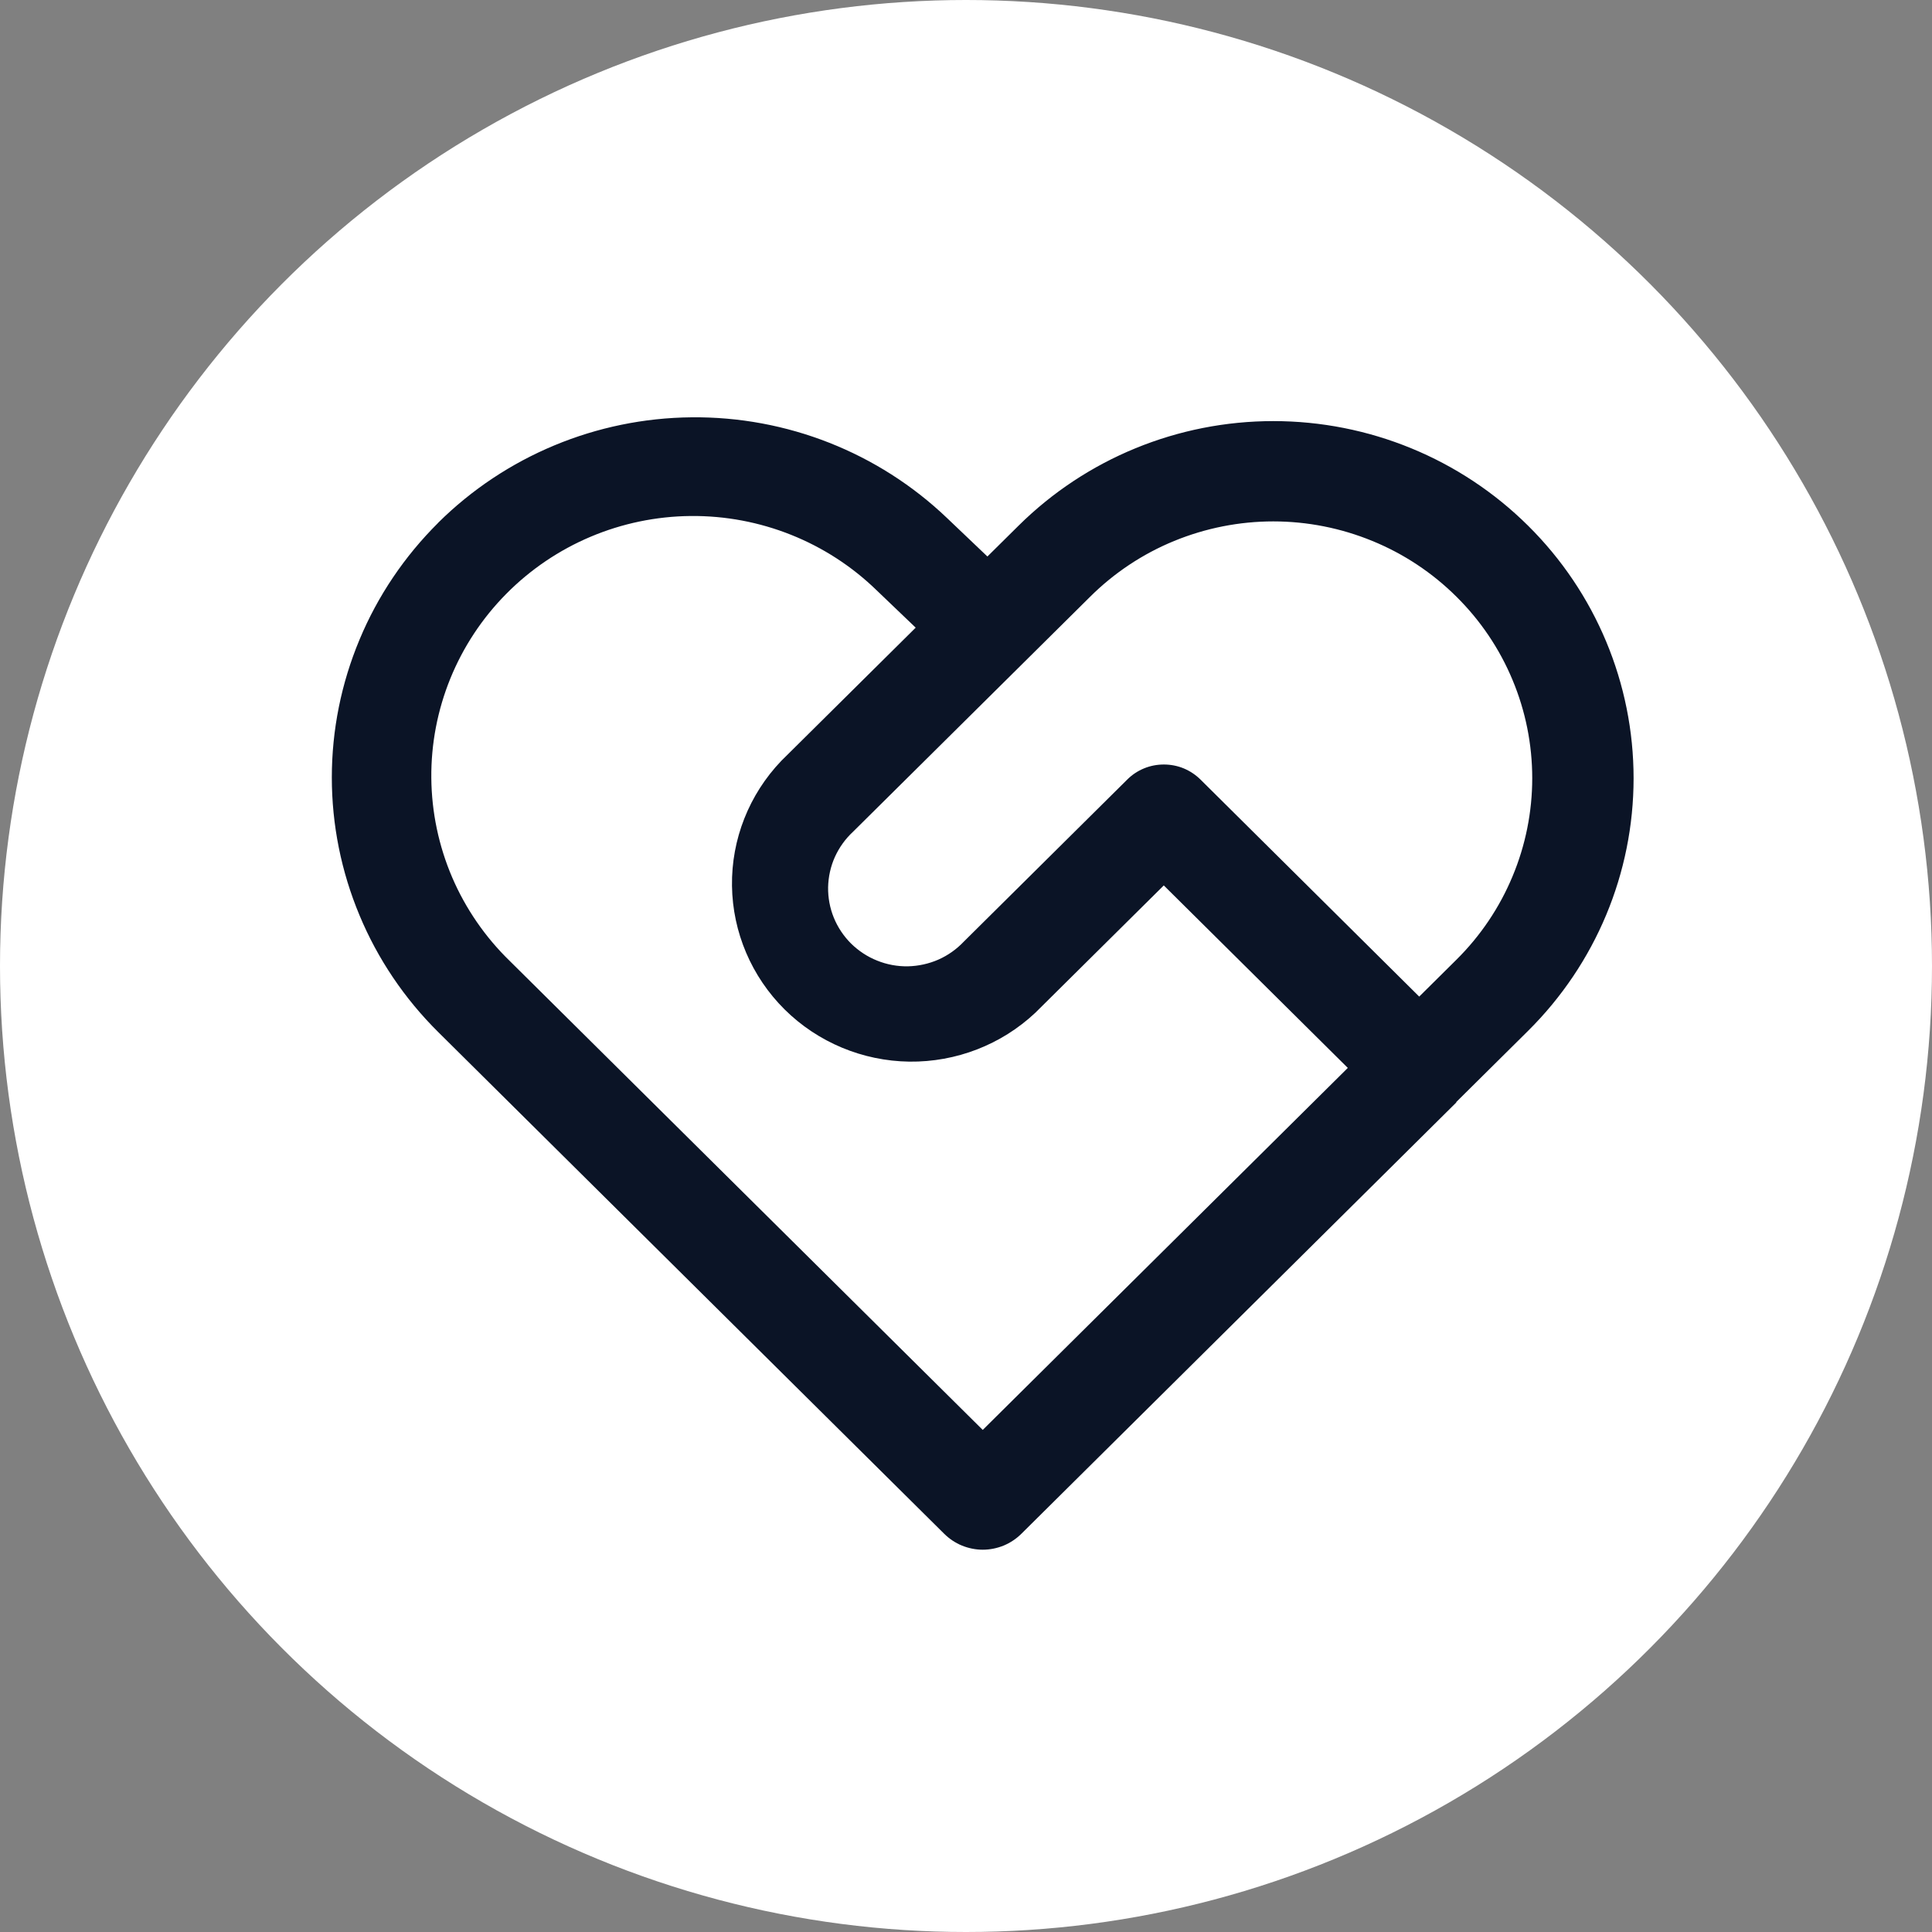
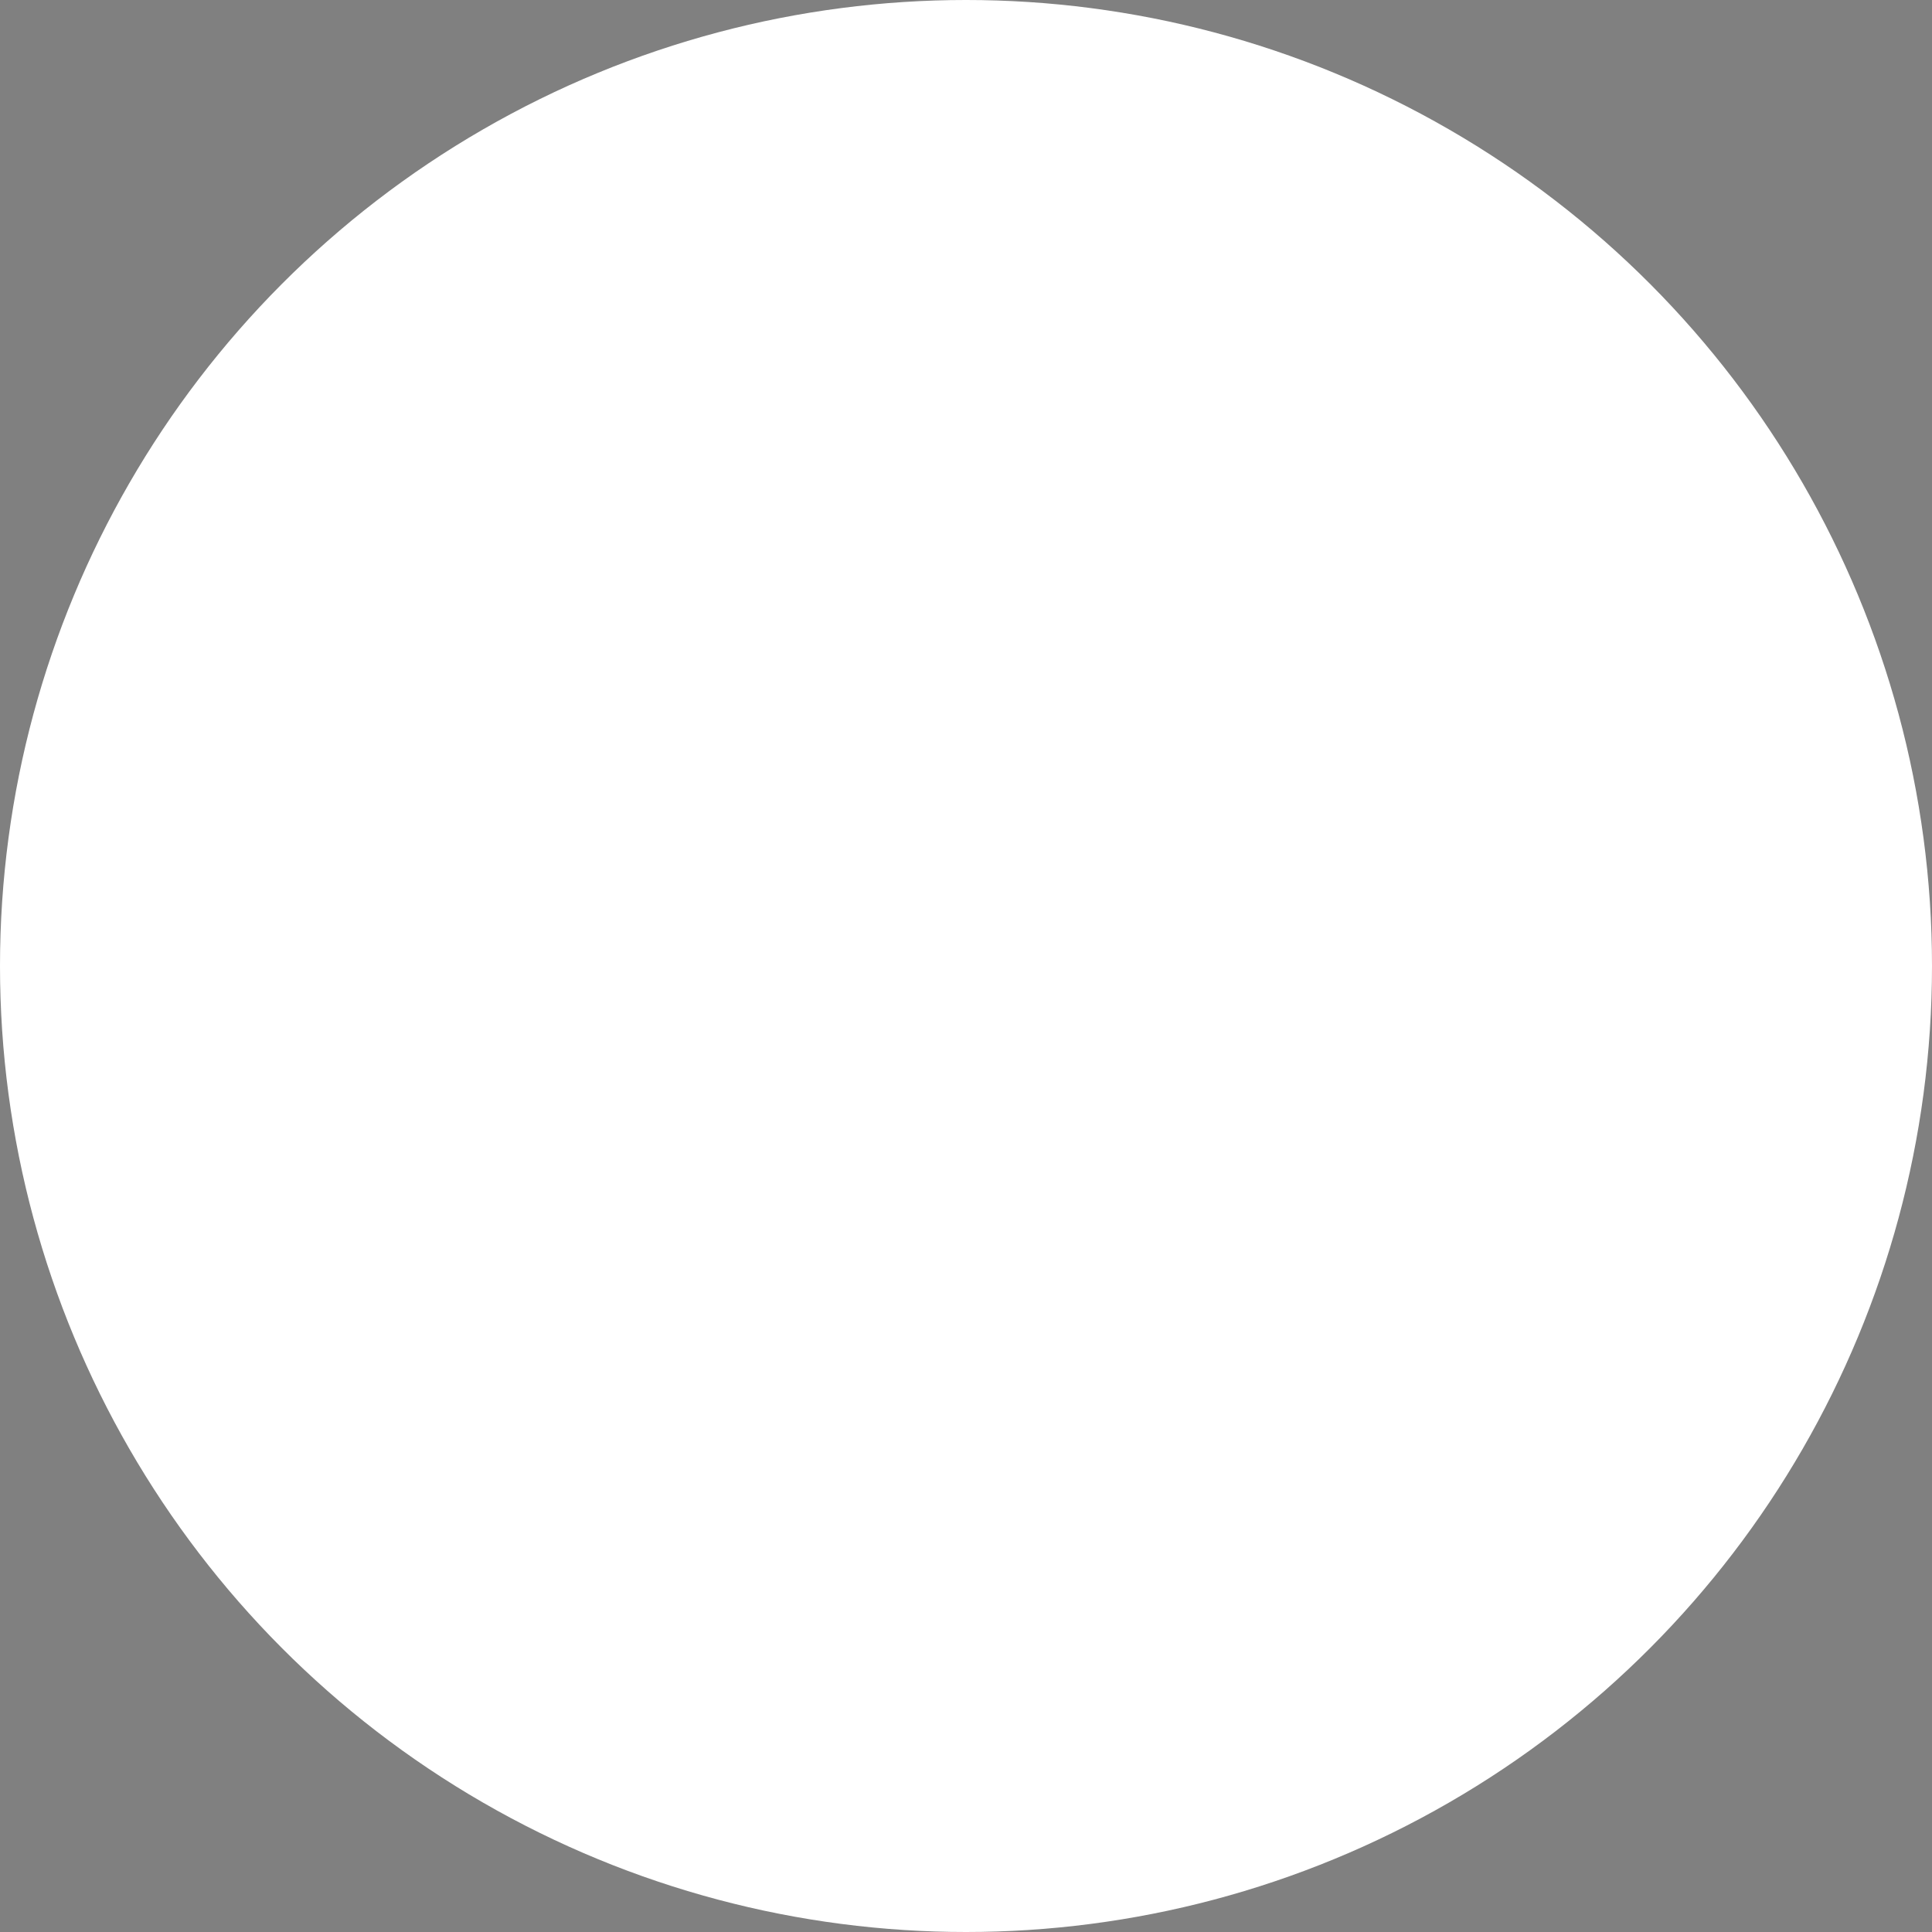
<svg xmlns="http://www.w3.org/2000/svg" fill="none" height="100%" overflow="visible" preserveAspectRatio="none" style="display: block;" viewBox="0 0 24 24" width="100%">
  <rect x="0" y="0" width="24" height="24" fill="#808080" stroke="none" />
  <g id=" 53">
    <g id="Group 417">
      <circle cx="12" cy="12" fill="white" id="" r="12" />
-       <path d="M5.444 6.494C5.025 6.91 4.692 7.403 4.466 7.946C4.239 8.489 4.122 9.07 4.122 9.658C4.122 10.245 4.239 10.827 4.466 11.37C4.692 11.913 5.025 12.406 5.444 12.821L11.73 19.054C11.793 19.116 11.867 19.166 11.95 19.2C12.032 19.233 12.12 19.251 12.208 19.251C12.297 19.251 12.385 19.233 12.467 19.2C12.549 19.166 12.624 19.116 12.687 19.054L18.092 13.694L18.089 13.691L18.982 12.806C19.822 11.973 20.293 10.845 20.293 9.668C20.293 8.491 19.822 7.362 18.982 6.53C18.143 5.698 17.005 5.231 15.818 5.231C14.631 5.231 13.493 5.698 12.653 6.53L12.266 6.913L11.763 6.434C10.911 5.621 9.772 5.172 8.59 5.184C7.409 5.195 6.278 5.666 5.443 6.494H5.444ZM11.376 7.796L9.706 9.451C9.305 9.87 9.085 10.427 9.093 11.004C9.101 11.581 9.336 12.132 9.747 12.54C10.159 12.948 10.715 13.18 11.296 13.188C11.878 13.195 12.44 12.977 12.862 12.58L14.457 10.999L16.743 13.266L12.208 17.763L6.333 11.938C6.028 11.642 5.784 11.288 5.617 10.899C5.45 10.509 5.362 10.09 5.358 9.666C5.35 8.811 5.685 7.987 6.289 7.377C6.893 6.766 7.717 6.418 8.58 6.41C9.443 6.402 10.274 6.734 10.89 7.333L11.375 7.797L11.376 7.796ZM13.543 7.412C13.842 7.115 14.196 6.88 14.586 6.72C14.977 6.56 15.395 6.477 15.817 6.477C16.24 6.477 16.658 6.56 17.048 6.72C17.439 6.88 17.793 7.115 18.092 7.412C18.391 7.708 18.628 8.059 18.789 8.446C18.951 8.833 19.034 9.248 19.034 9.667C19.034 10.085 18.951 10.5 18.789 10.887C18.628 11.274 18.391 11.626 18.092 11.922L17.63 12.38L14.912 9.683C14.852 9.624 14.781 9.577 14.704 9.545C14.626 9.513 14.542 9.497 14.458 9.497C14.373 9.497 14.29 9.513 14.212 9.545C14.134 9.577 14.063 9.624 14.004 9.683L11.973 11.697C11.883 11.792 11.776 11.868 11.656 11.921C11.537 11.973 11.408 12.001 11.277 12.004C11.147 12.006 11.017 11.982 10.896 11.933C10.775 11.885 10.665 11.812 10.572 11.721C10.48 11.629 10.407 11.52 10.358 11.4C10.309 11.28 10.285 11.151 10.287 11.021C10.29 10.892 10.318 10.764 10.371 10.646C10.425 10.527 10.501 10.421 10.597 10.332L13.543 7.412Z" fill="#0B1426" id="Vector" />
    </g>
  </g>
</svg>